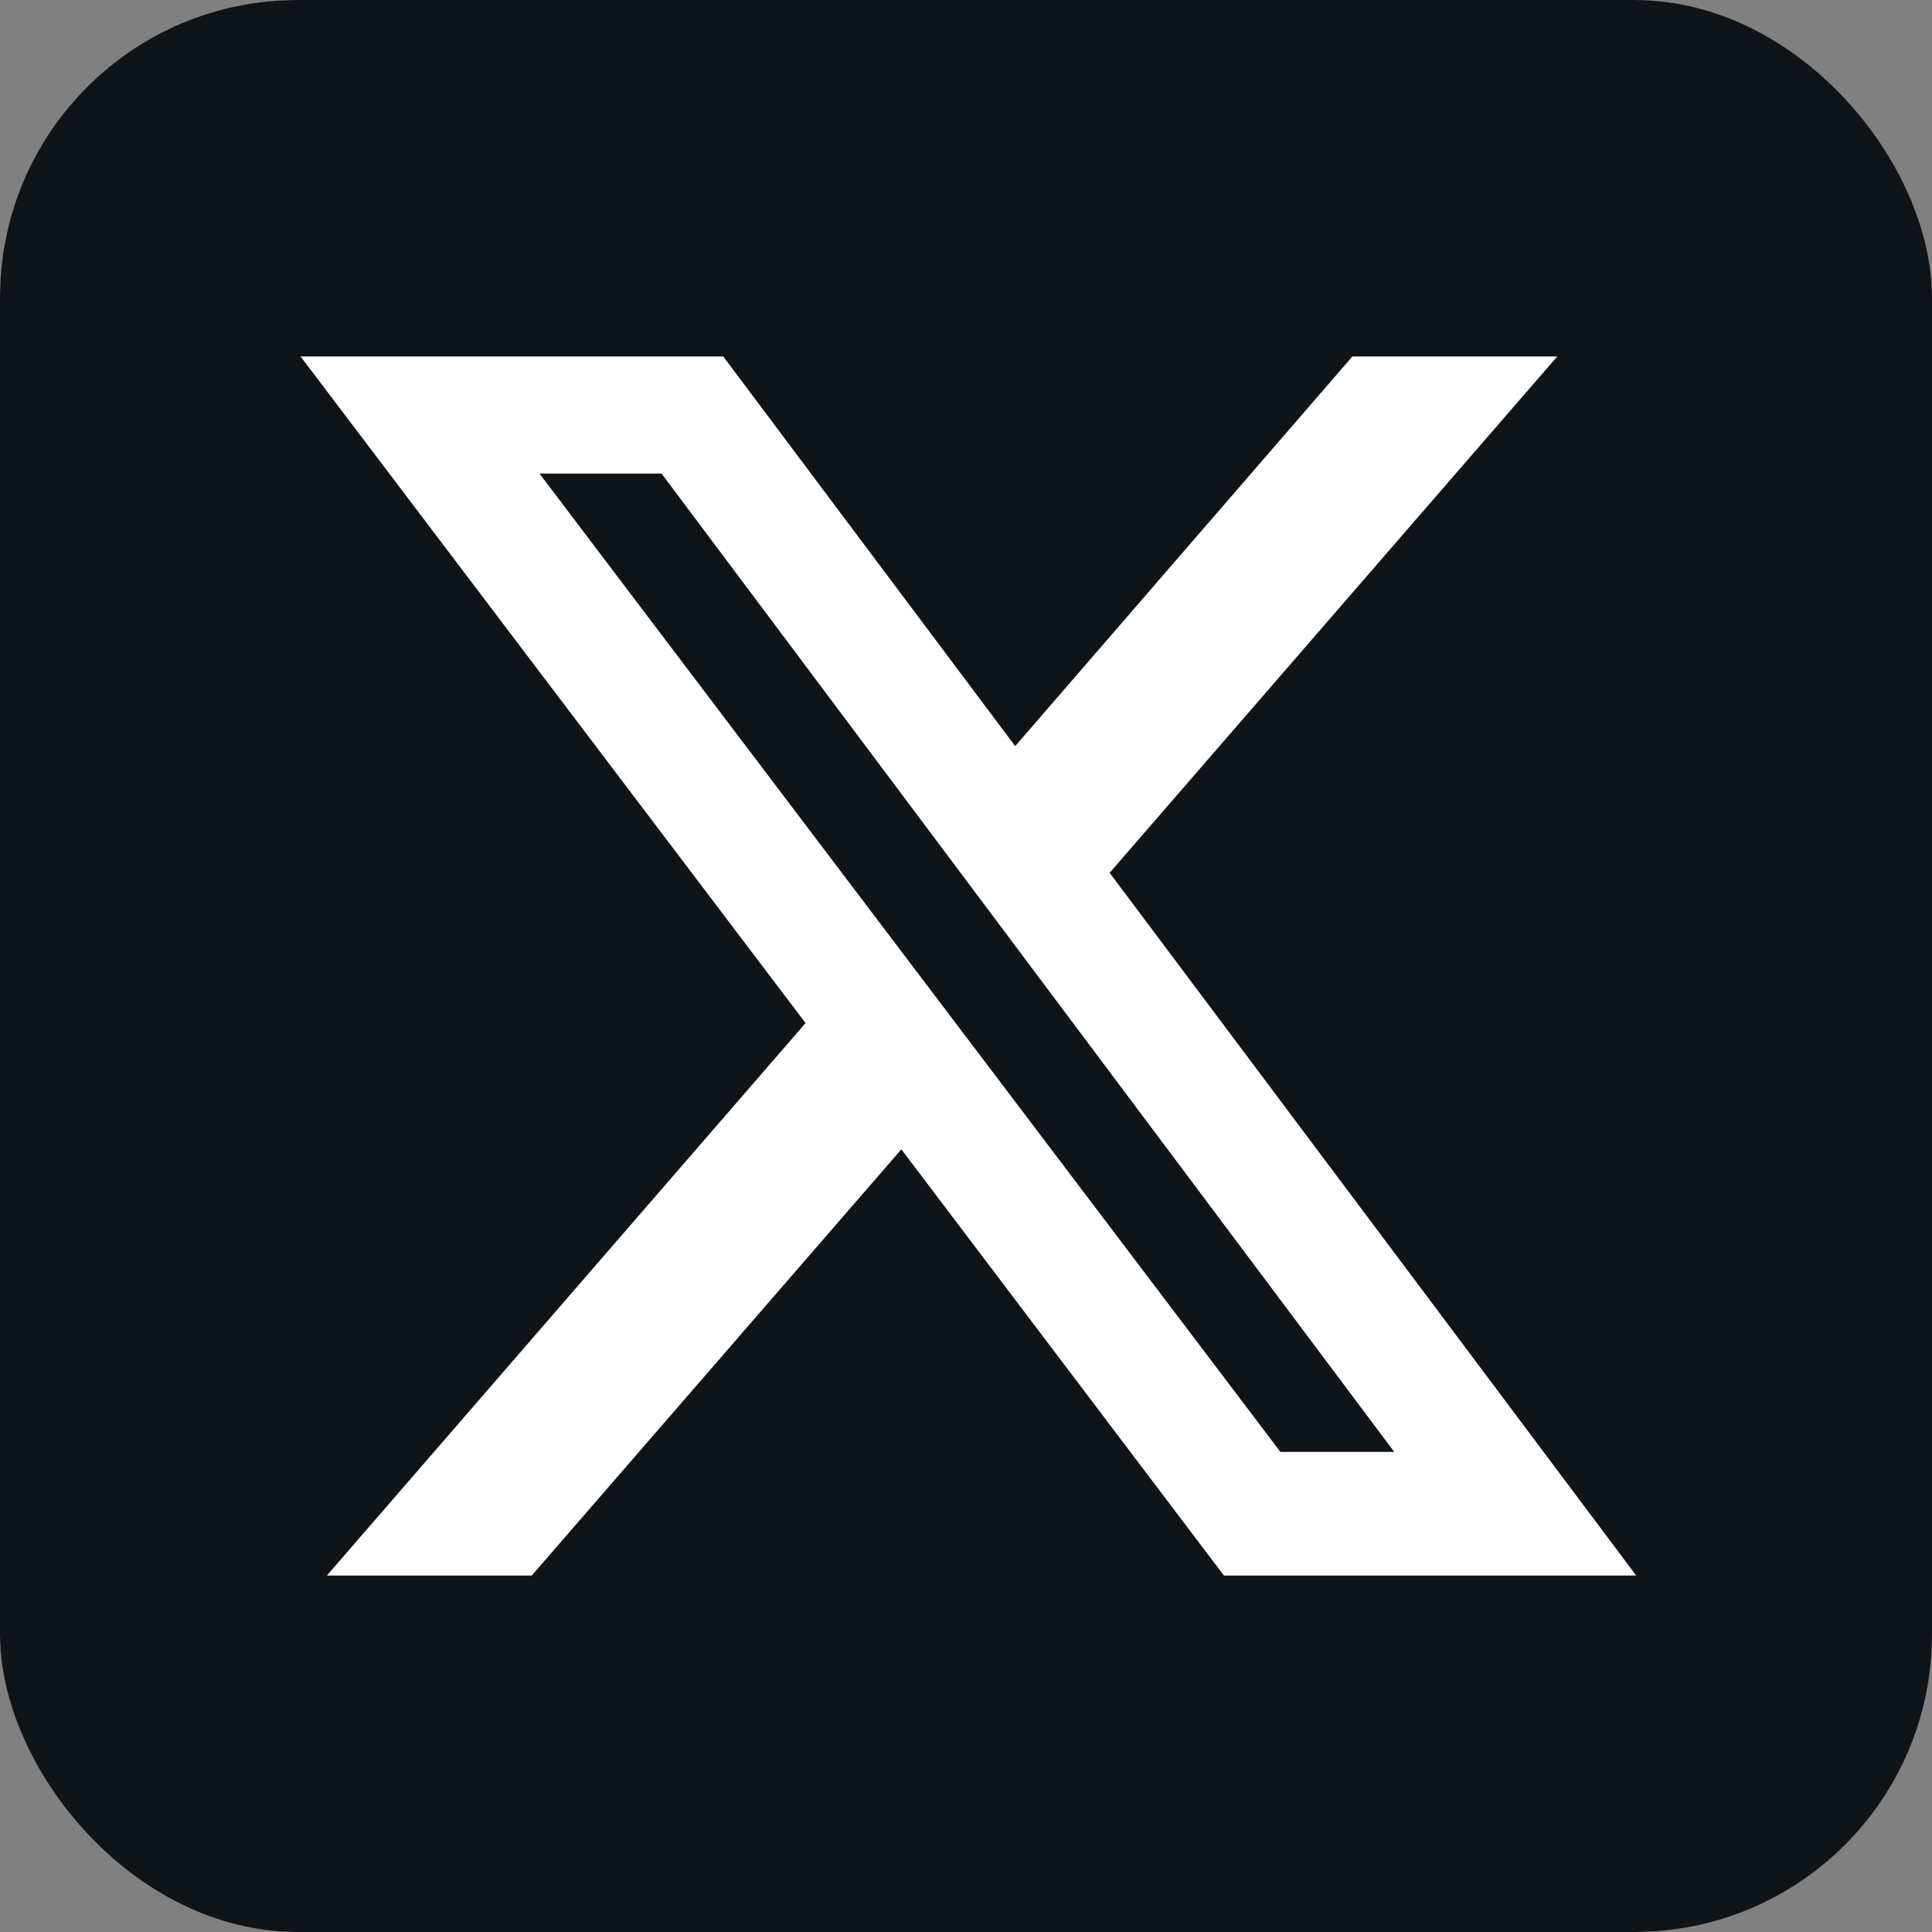
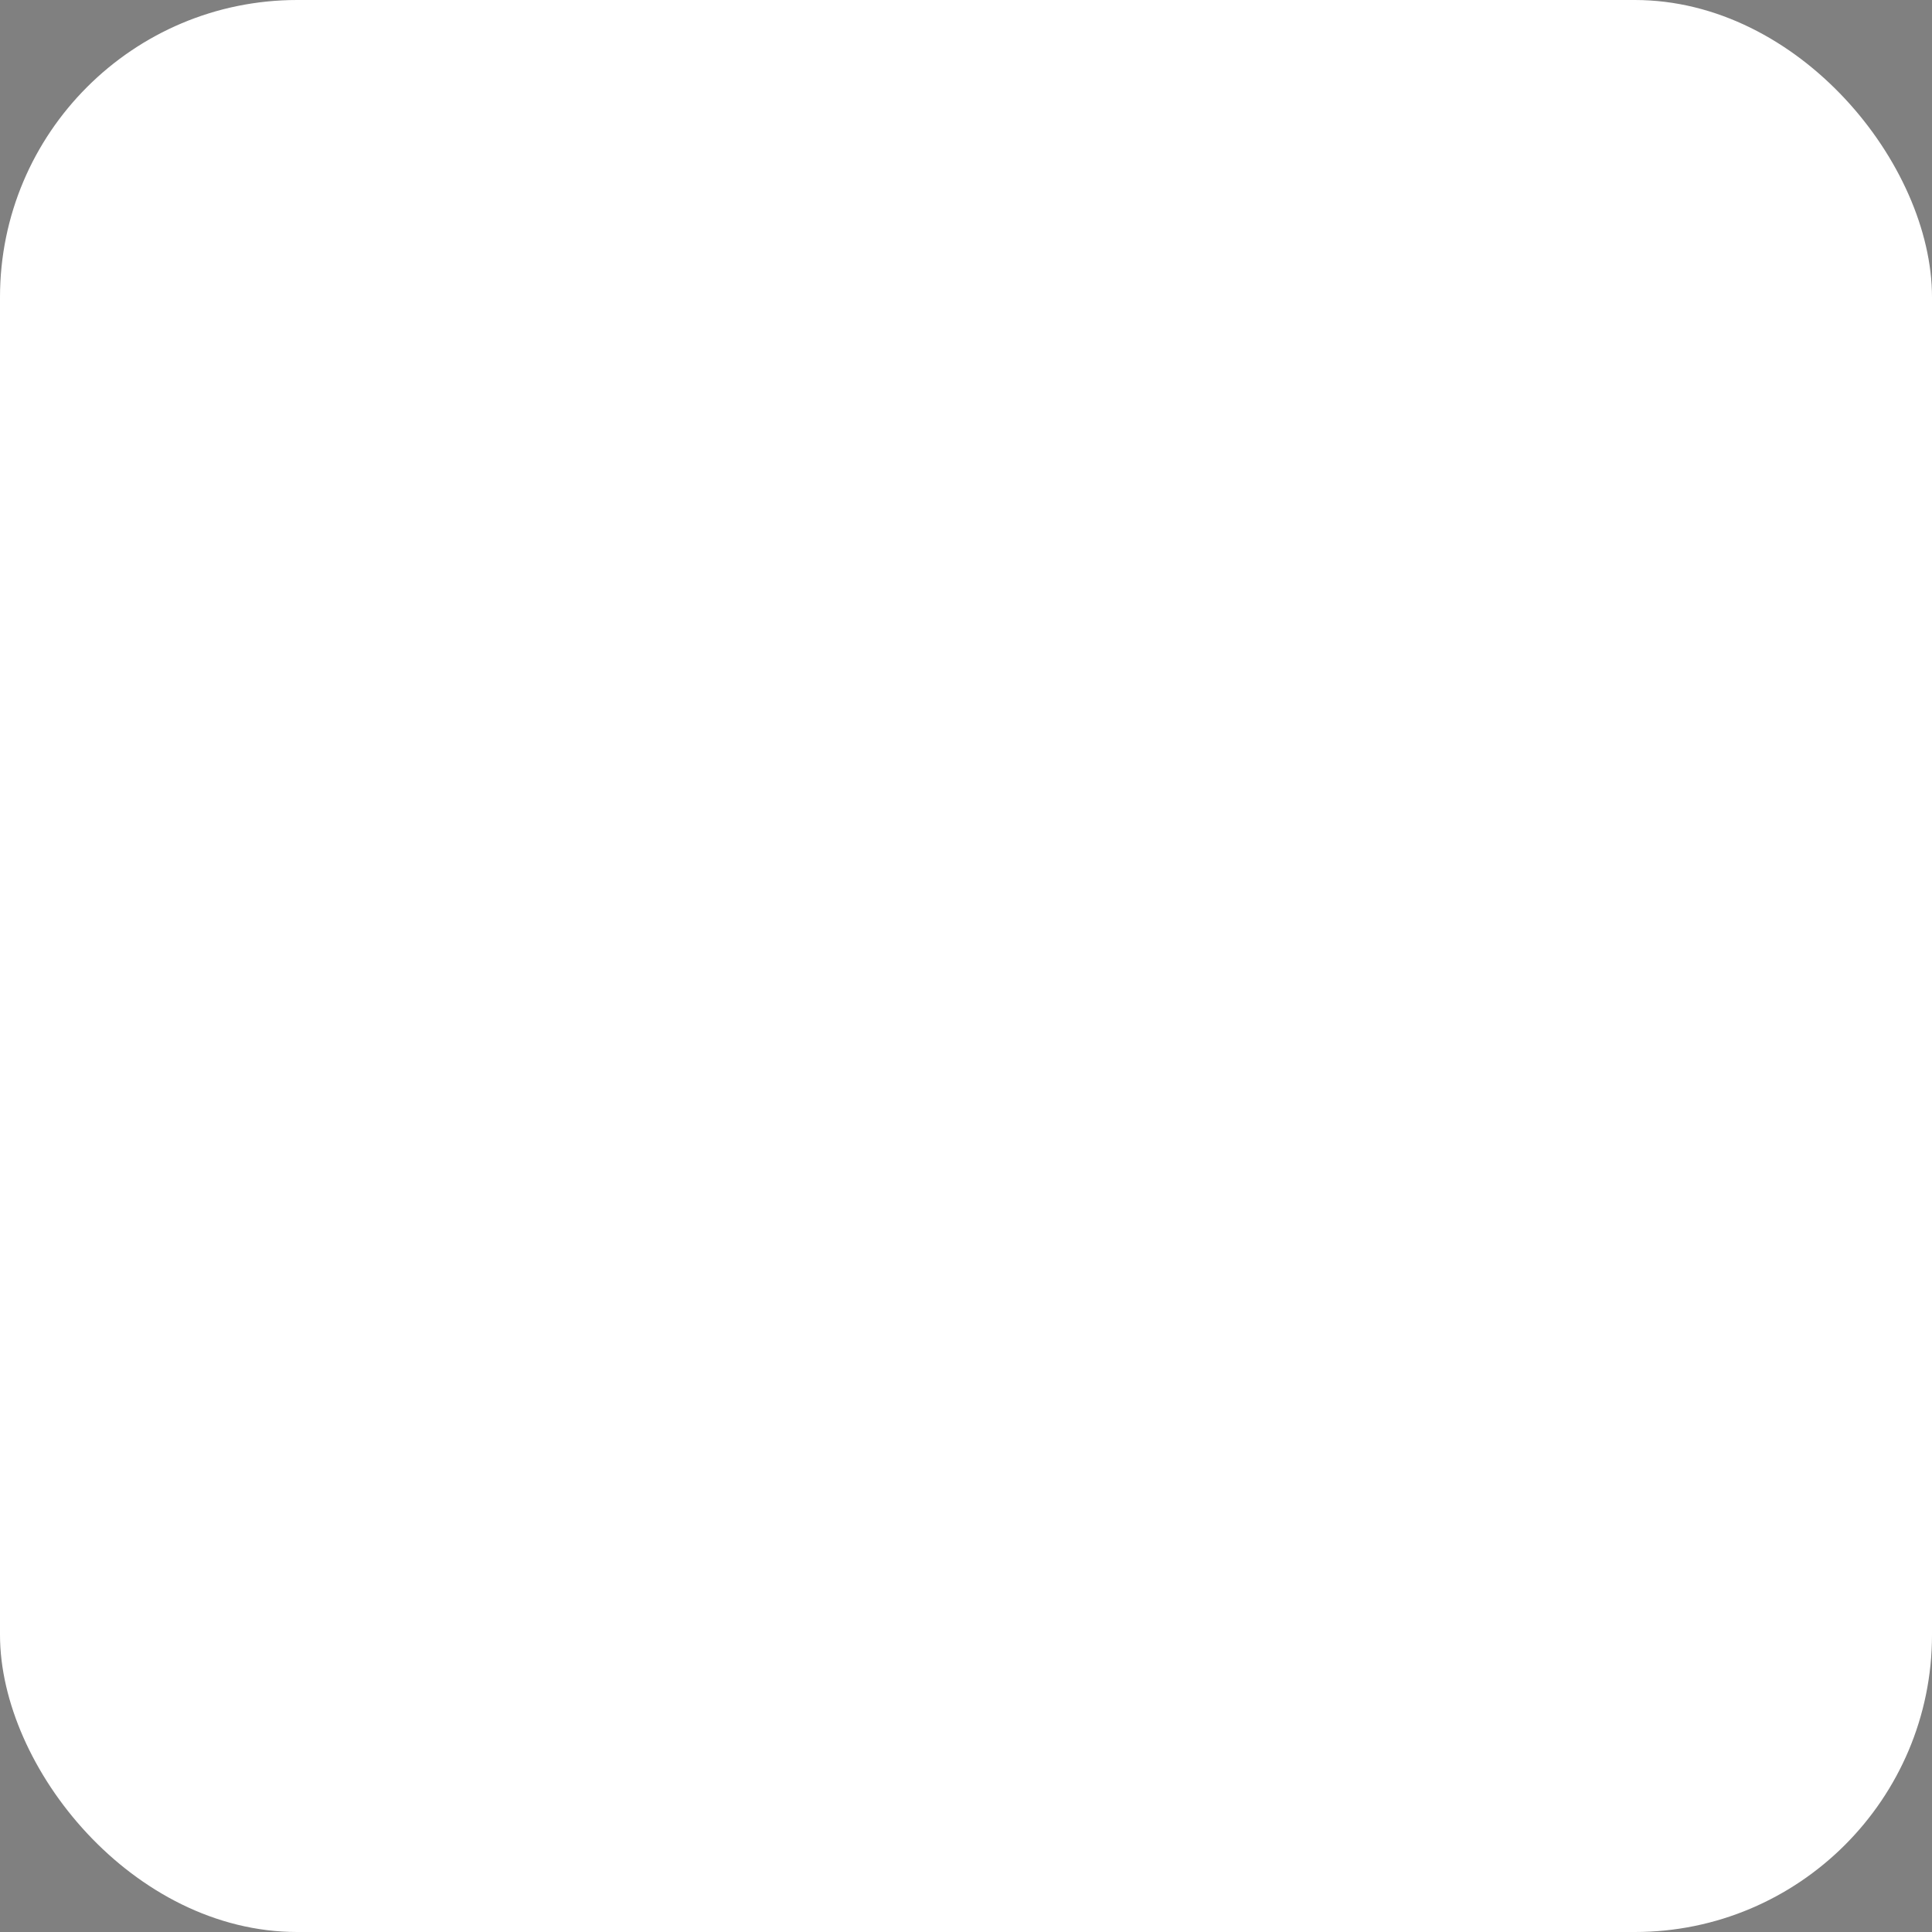
<svg xmlns="http://www.w3.org/2000/svg" width="26" height="26" viewBox="0 0 26 26" fill="none">
  <rect x="0" y="0" width="26" height="26" fill="#808080" stroke="none" />
  <g clip-path="url(#clip0_0_225)">
-     <rect width="26" height="26" rx="4" fill="#0F1419" />
    <rect width="26" height="30" transform="translate(0 -2)" fill="white" />
-     <path d="M3.714 -0.125C1.666 -0.125 0 1.557 0 3.625V22.375C0 24.443 1.666 26.125 3.714 26.125H22.286C24.334 26.125 26 24.443 26 22.375V3.625C26 1.557 24.334 -0.125 22.286 -0.125H3.714ZM20.957 4.797L14.933 11.746L22.019 21.203H16.471L12.13 15.467L7.156 21.203H4.399L10.841 13.768L4.045 4.797H9.733L13.662 10.041L18.2 4.797H20.957ZM18.763 19.539L8.903 6.373H7.26L17.231 19.539H18.763Z" fill="#0F1419" />
  </g>
  <defs>
    <clipPath id="clip0_0_225">
      <rect width="26" height="26" rx="4" fill="white" />
    </clipPath>
  </defs>
</svg>